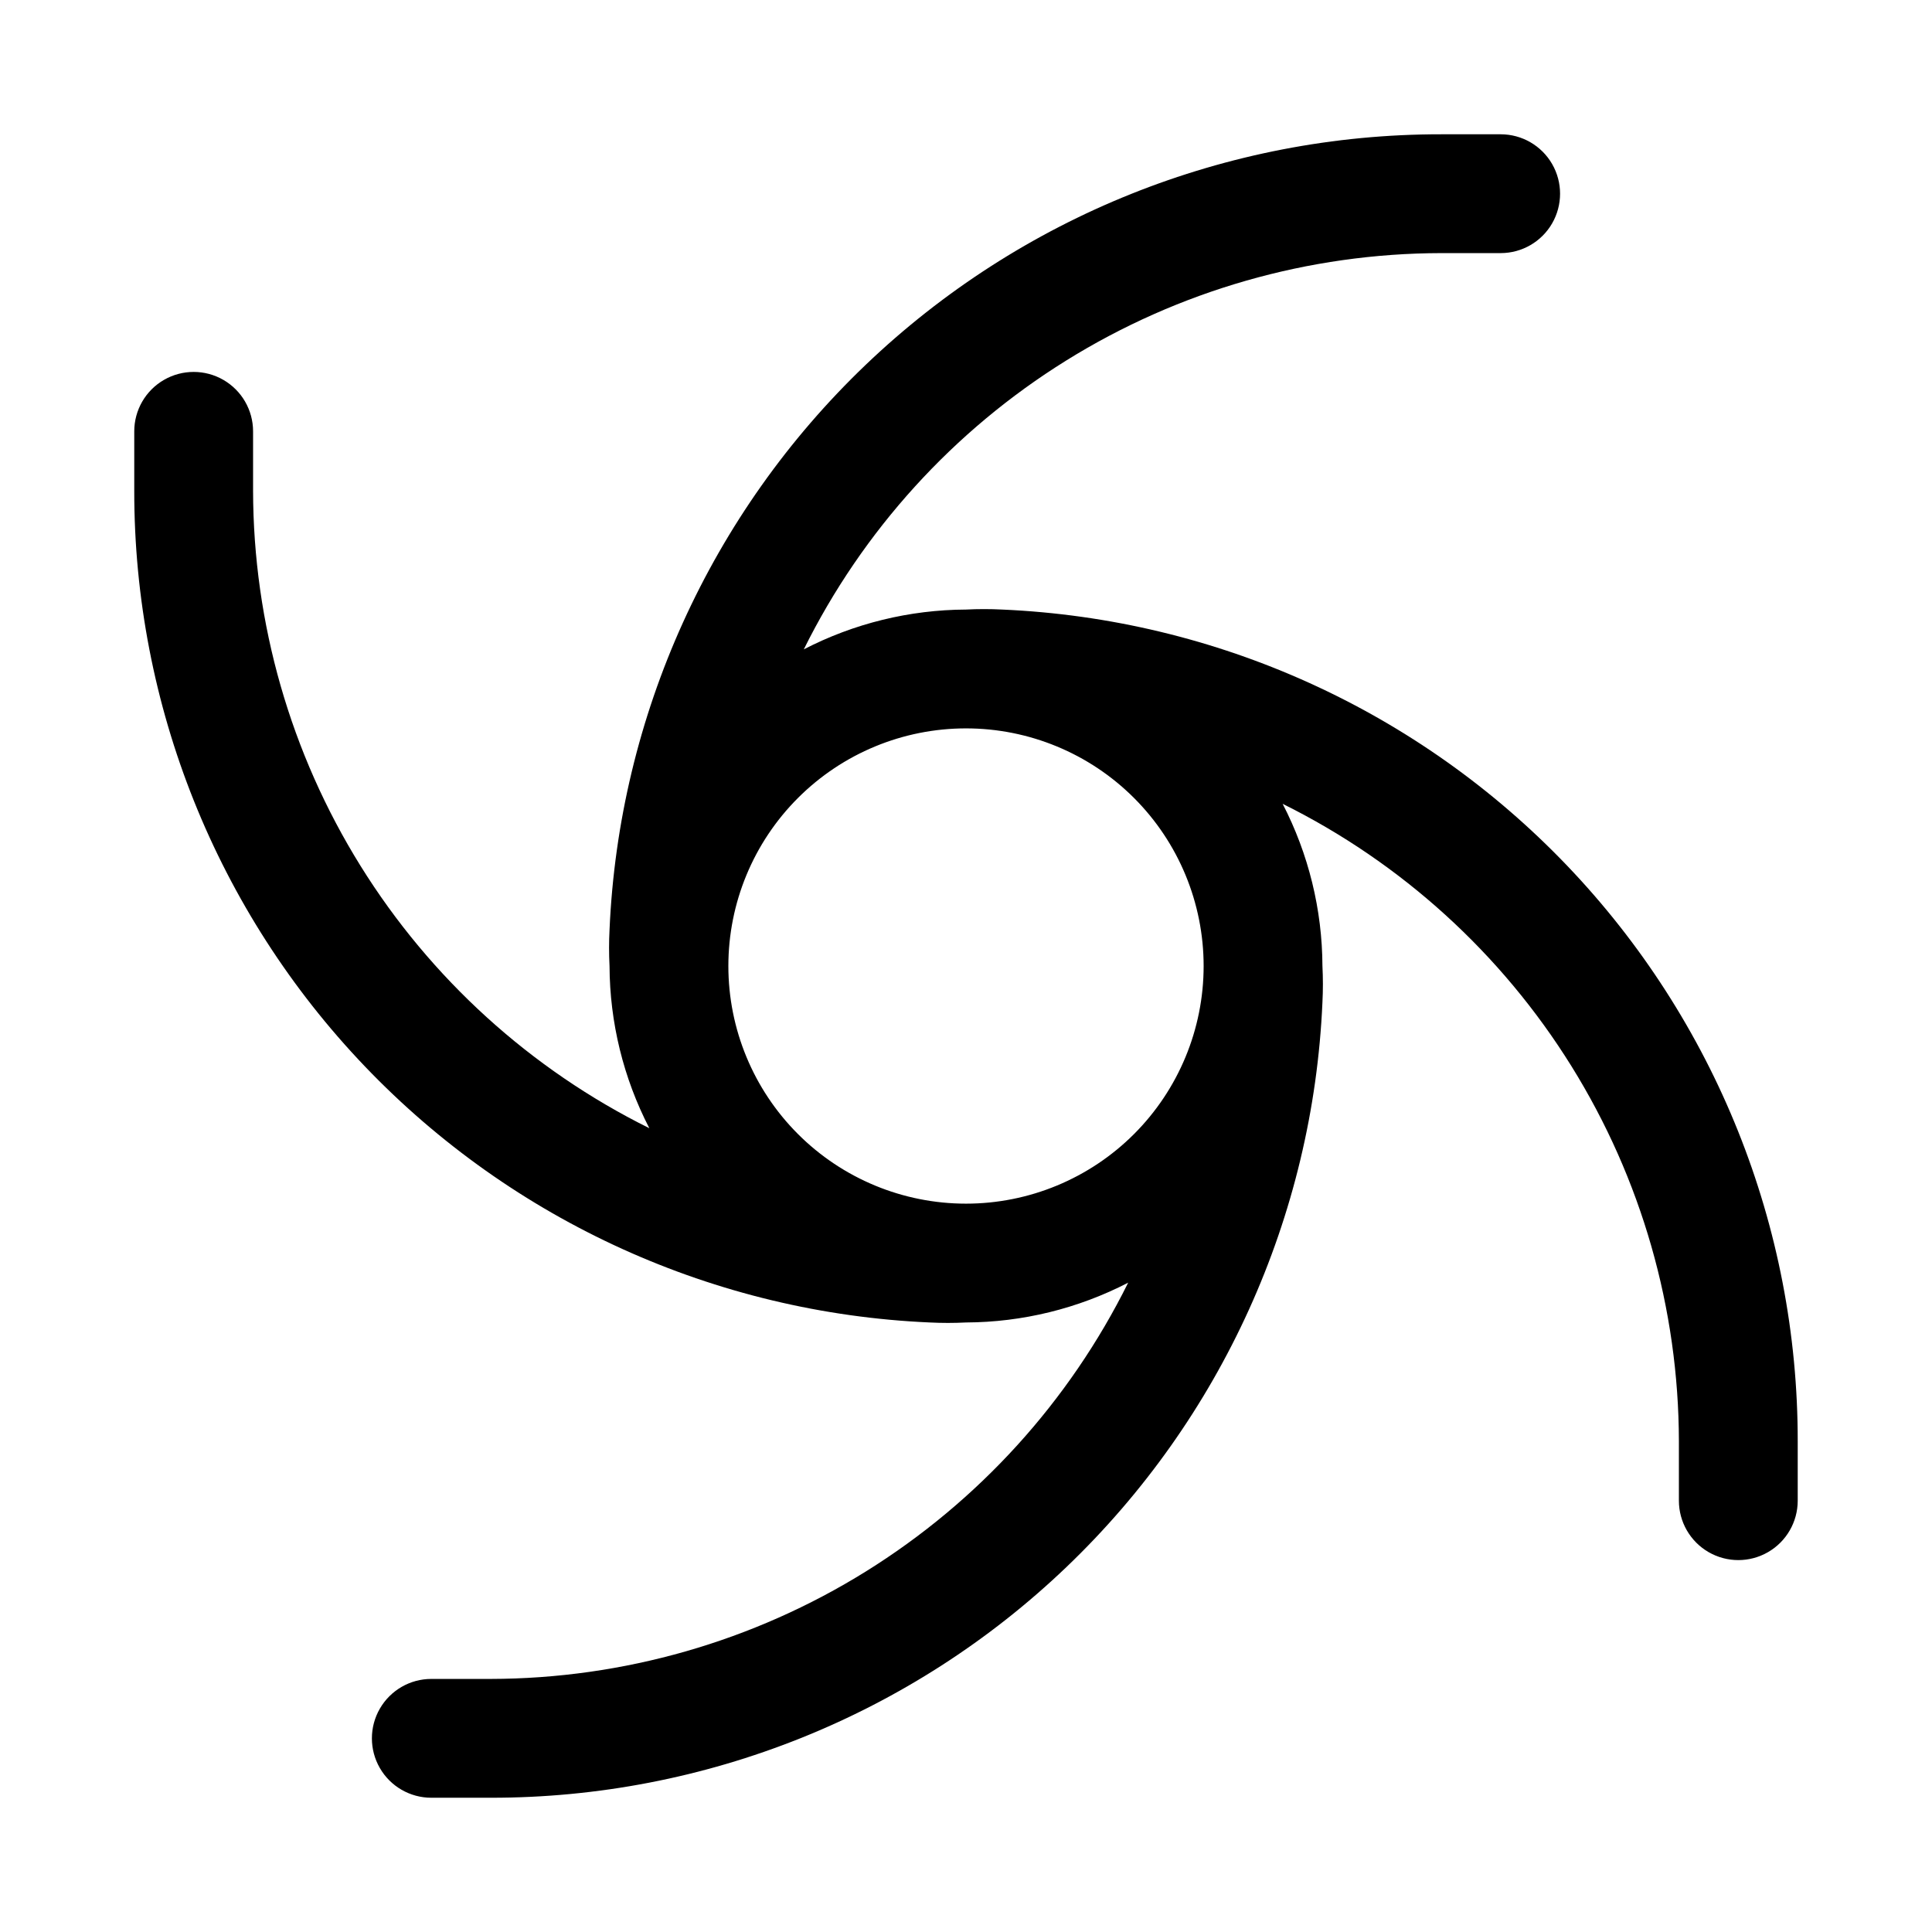
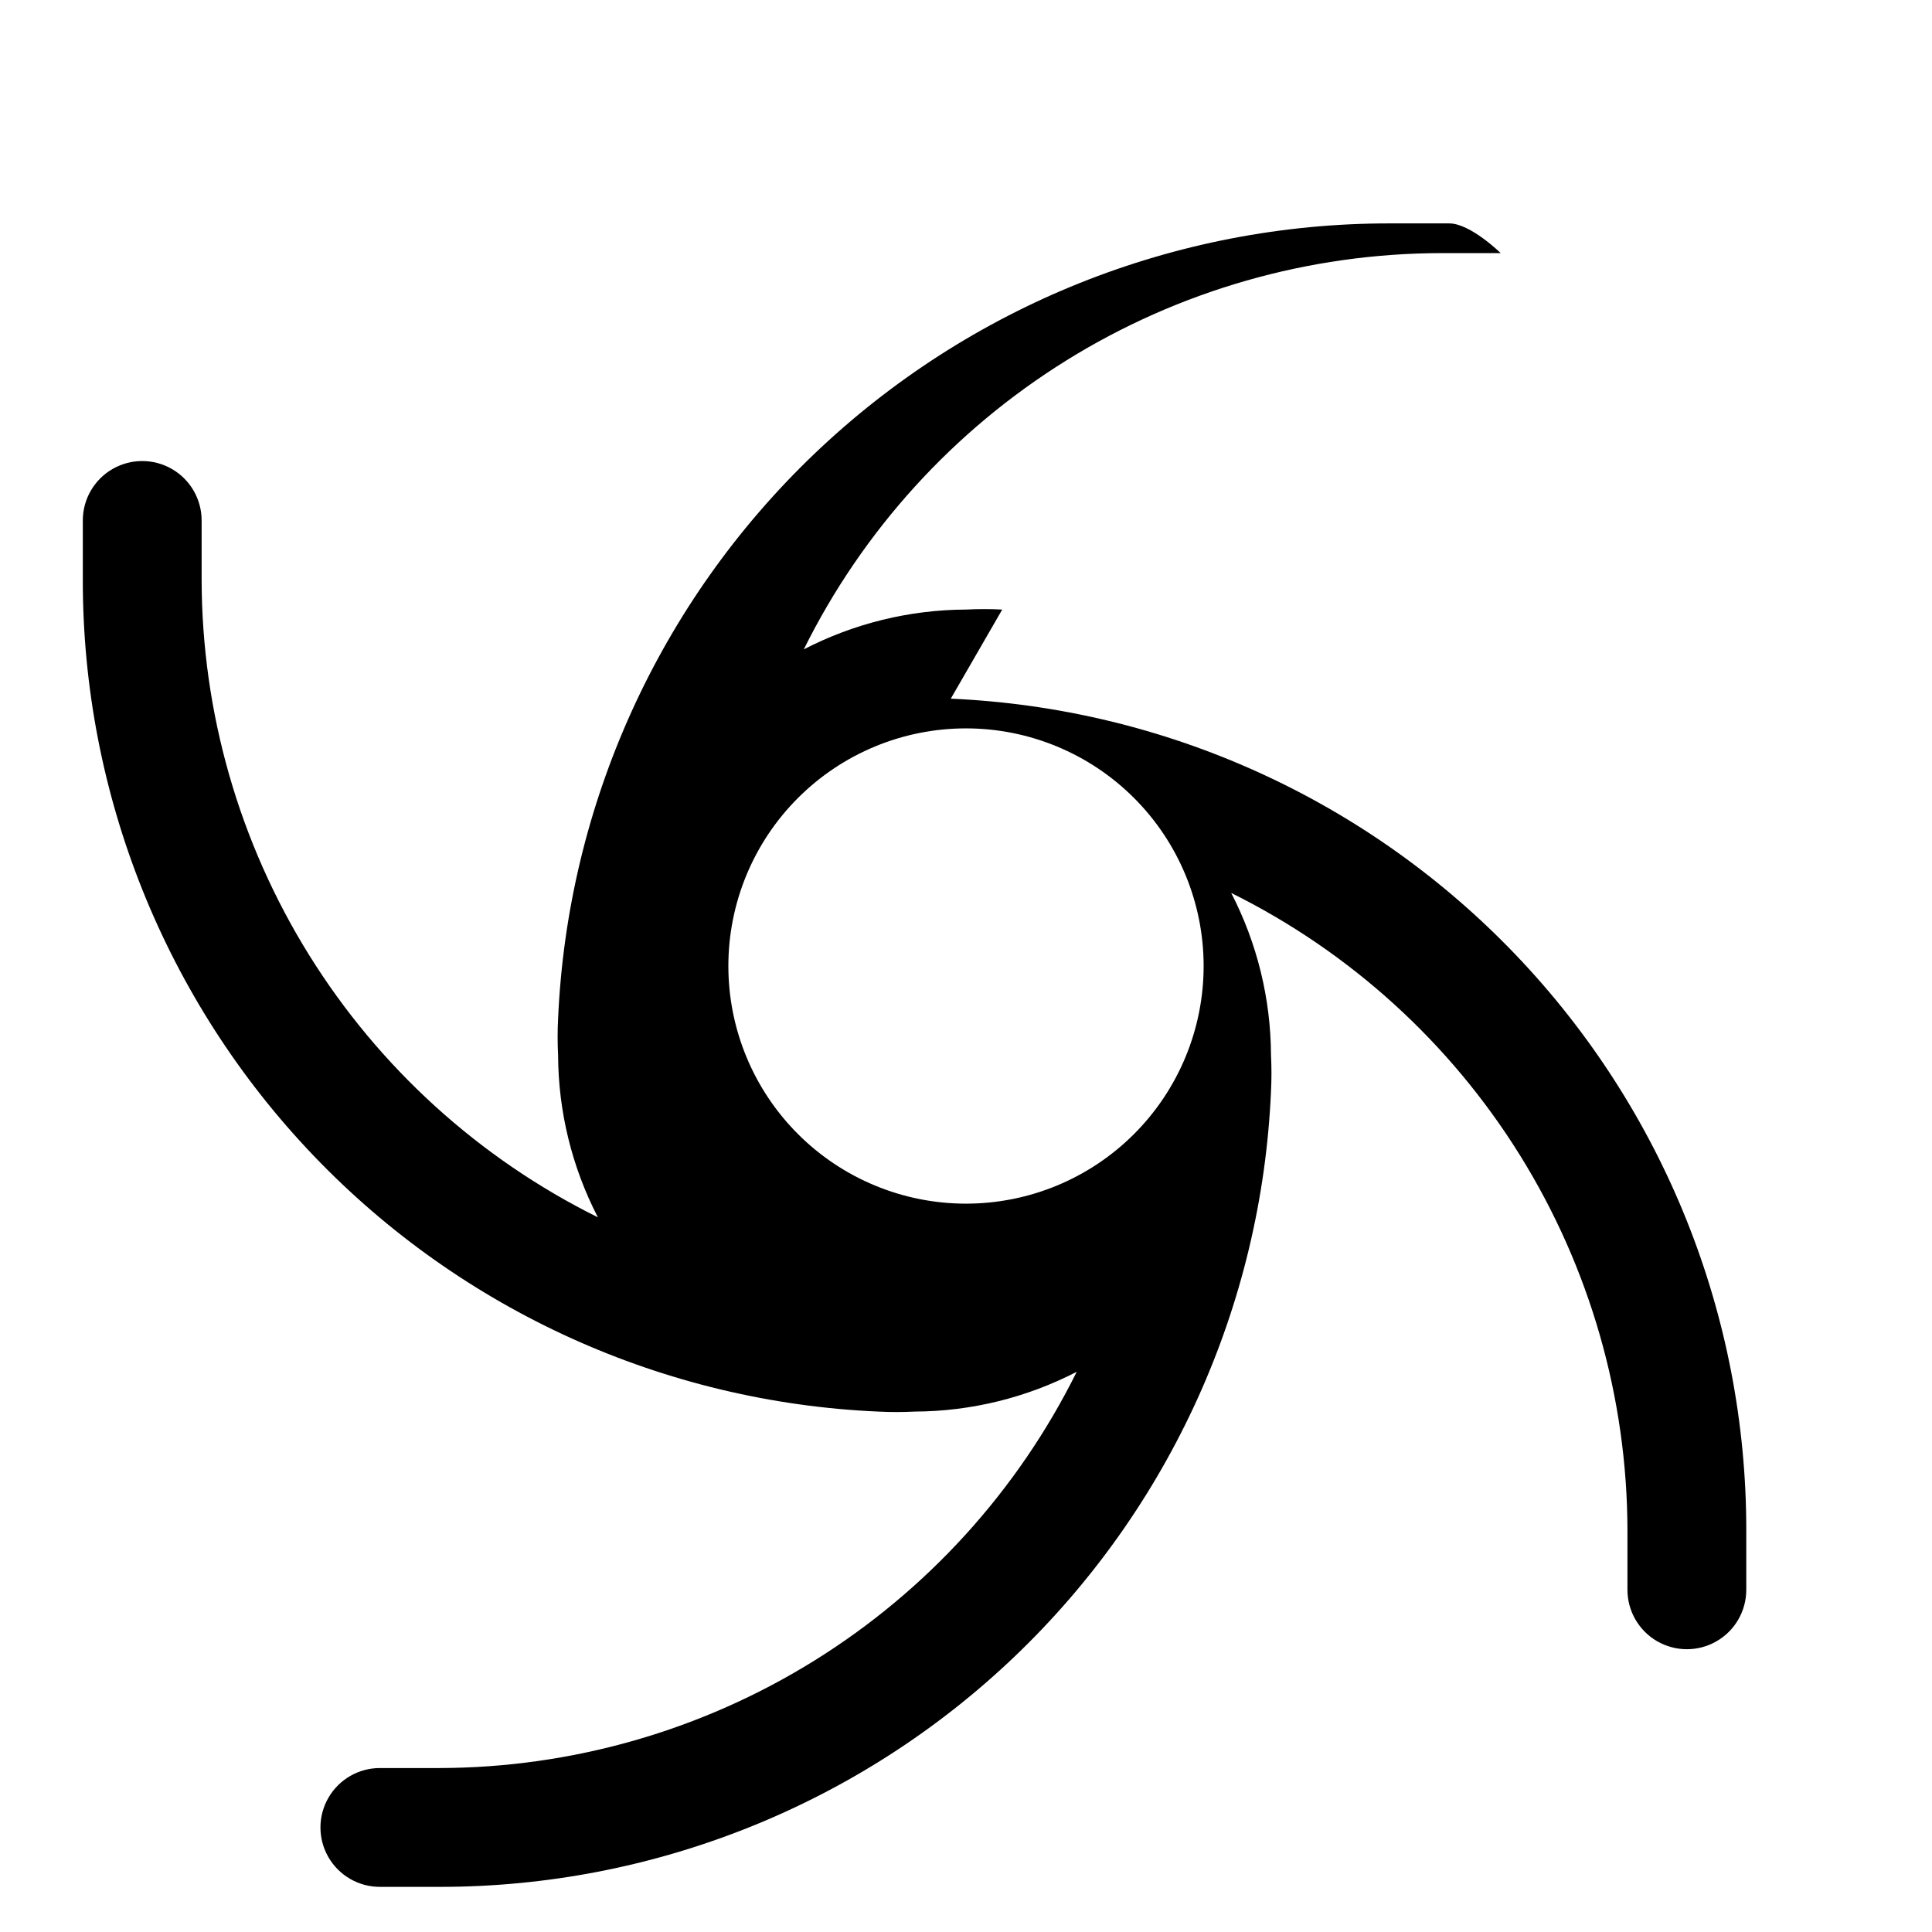
<svg xmlns="http://www.w3.org/2000/svg" fill="#000000" width="800px" height="800px" version="1.1" viewBox="144 144 512 512">
-   <path d="m409.6 305.54c-3.199-0.164-6.402-0.164-9.602 0-14.961 0.062-29.691 3.676-42.984 10.547 15.609-31.48 39.688-57.988 69.531-76.539 29.84-18.551 64.266-28.41 99.402-28.473h15.746c5.625 0 10.82-3 13.633-7.871 2.812-4.871 2.812-10.875 0-15.746s-8.008-7.871-13.633-7.871h-15.746c-56.828-0.055-111.48 21.844-152.56 61.125-41.07 39.281-65.379 92.91-67.855 149.69-0.164 3.199-0.164 6.406 0 9.605 0.062 14.957 3.676 29.691 10.547 42.98-31.48-15.609-57.988-39.688-76.539-69.527-18.551-29.844-28.41-64.27-28.473-99.406v-15.746c0-5.625-3-10.82-7.871-13.633-4.871-2.812-10.875-2.812-15.746 0s-7.871 8.008-7.871 13.633v15.746c-0.055 56.832 21.844 111.49 61.125 152.56 39.281 41.07 92.91 65.383 149.69 67.855 3.199 0.164 6.406 0.164 9.605 0 14.957-0.062 29.691-3.676 42.98-10.547-15.609 31.48-39.688 57.988-69.527 76.539-29.844 18.551-64.27 28.41-99.406 28.473h-15.746c-5.625 0-10.82 3.004-13.633 7.875-2.812 4.871-2.812 10.871 0 15.742 2.812 4.871 8.008 7.871 13.633 7.871h15.746c56.832 0.055 111.49-21.844 152.56-61.125 41.07-39.281 65.383-92.91 67.855-149.69 0.164-3.199 0.164-6.402 0-9.602-0.062-14.961-3.676-29.691-10.547-42.984 31.48 15.609 57.988 39.688 76.539 69.531 18.551 29.84 28.41 64.266 28.473 99.402v15.746c0 5.625 3.004 10.82 7.875 13.633 4.871 2.812 10.871 2.812 15.742 0 4.871-2.812 7.871-8.008 7.871-13.633v-15.746c0.055-56.828-21.844-111.48-61.125-152.56-39.281-41.07-92.91-65.379-149.69-67.855zm53.375 94.465c0 16.699-6.637 32.719-18.445 44.531-11.812 11.809-27.832 18.445-44.531 18.445-16.703 0-32.723-6.637-44.531-18.445-11.812-11.812-18.445-27.832-18.445-44.531 0-16.703 6.633-32.723 18.445-44.531 11.809-11.812 27.828-18.445 44.531-18.445 16.699 0 32.719 6.633 44.531 18.445 11.809 11.809 18.445 27.828 18.445 44.531z" />
+   <path d="m409.6 305.54c-3.199-0.164-6.402-0.164-9.602 0-14.961 0.062-29.691 3.676-42.984 10.547 15.609-31.48 39.688-57.988 69.531-76.539 29.84-18.551 64.266-28.41 99.402-28.473h15.746s-8.008-7.871-13.633-7.871h-15.746c-56.828-0.055-111.48 21.844-152.56 61.125-41.07 39.281-65.379 92.91-67.855 149.69-0.164 3.199-0.164 6.406 0 9.605 0.062 14.957 3.676 29.691 10.547 42.98-31.48-15.609-57.988-39.688-76.539-69.527-18.551-29.844-28.41-64.27-28.473-99.406v-15.746c0-5.625-3-10.82-7.871-13.633-4.871-2.812-10.875-2.812-15.746 0s-7.871 8.008-7.871 13.633v15.746c-0.055 56.832 21.844 111.49 61.125 152.56 39.281 41.07 92.91 65.383 149.69 67.855 3.199 0.164 6.406 0.164 9.605 0 14.957-0.062 29.691-3.676 42.98-10.547-15.609 31.48-39.688 57.988-69.527 76.539-29.844 18.551-64.27 28.41-99.406 28.473h-15.746c-5.625 0-10.82 3.004-13.633 7.875-2.812 4.871-2.812 10.871 0 15.742 2.812 4.871 8.008 7.871 13.633 7.871h15.746c56.832 0.055 111.49-21.844 152.56-61.125 41.07-39.281 65.383-92.91 67.855-149.69 0.164-3.199 0.164-6.402 0-9.602-0.062-14.961-3.676-29.691-10.547-42.984 31.48 15.609 57.988 39.688 76.539 69.531 18.551 29.84 28.41 64.266 28.473 99.402v15.746c0 5.625 3.004 10.82 7.875 13.633 4.871 2.812 10.871 2.812 15.742 0 4.871-2.812 7.871-8.008 7.871-13.633v-15.746c0.055-56.828-21.844-111.48-61.125-152.56-39.281-41.07-92.91-65.379-149.69-67.855zm53.375 94.465c0 16.699-6.637 32.719-18.445 44.531-11.812 11.809-27.832 18.445-44.531 18.445-16.703 0-32.723-6.637-44.531-18.445-11.812-11.812-18.445-27.832-18.445-44.531 0-16.703 6.633-32.723 18.445-44.531 11.809-11.812 27.828-18.445 44.531-18.445 16.699 0 32.719 6.633 44.531 18.445 11.809 11.809 18.445 27.828 18.445 44.531z" />
</svg>